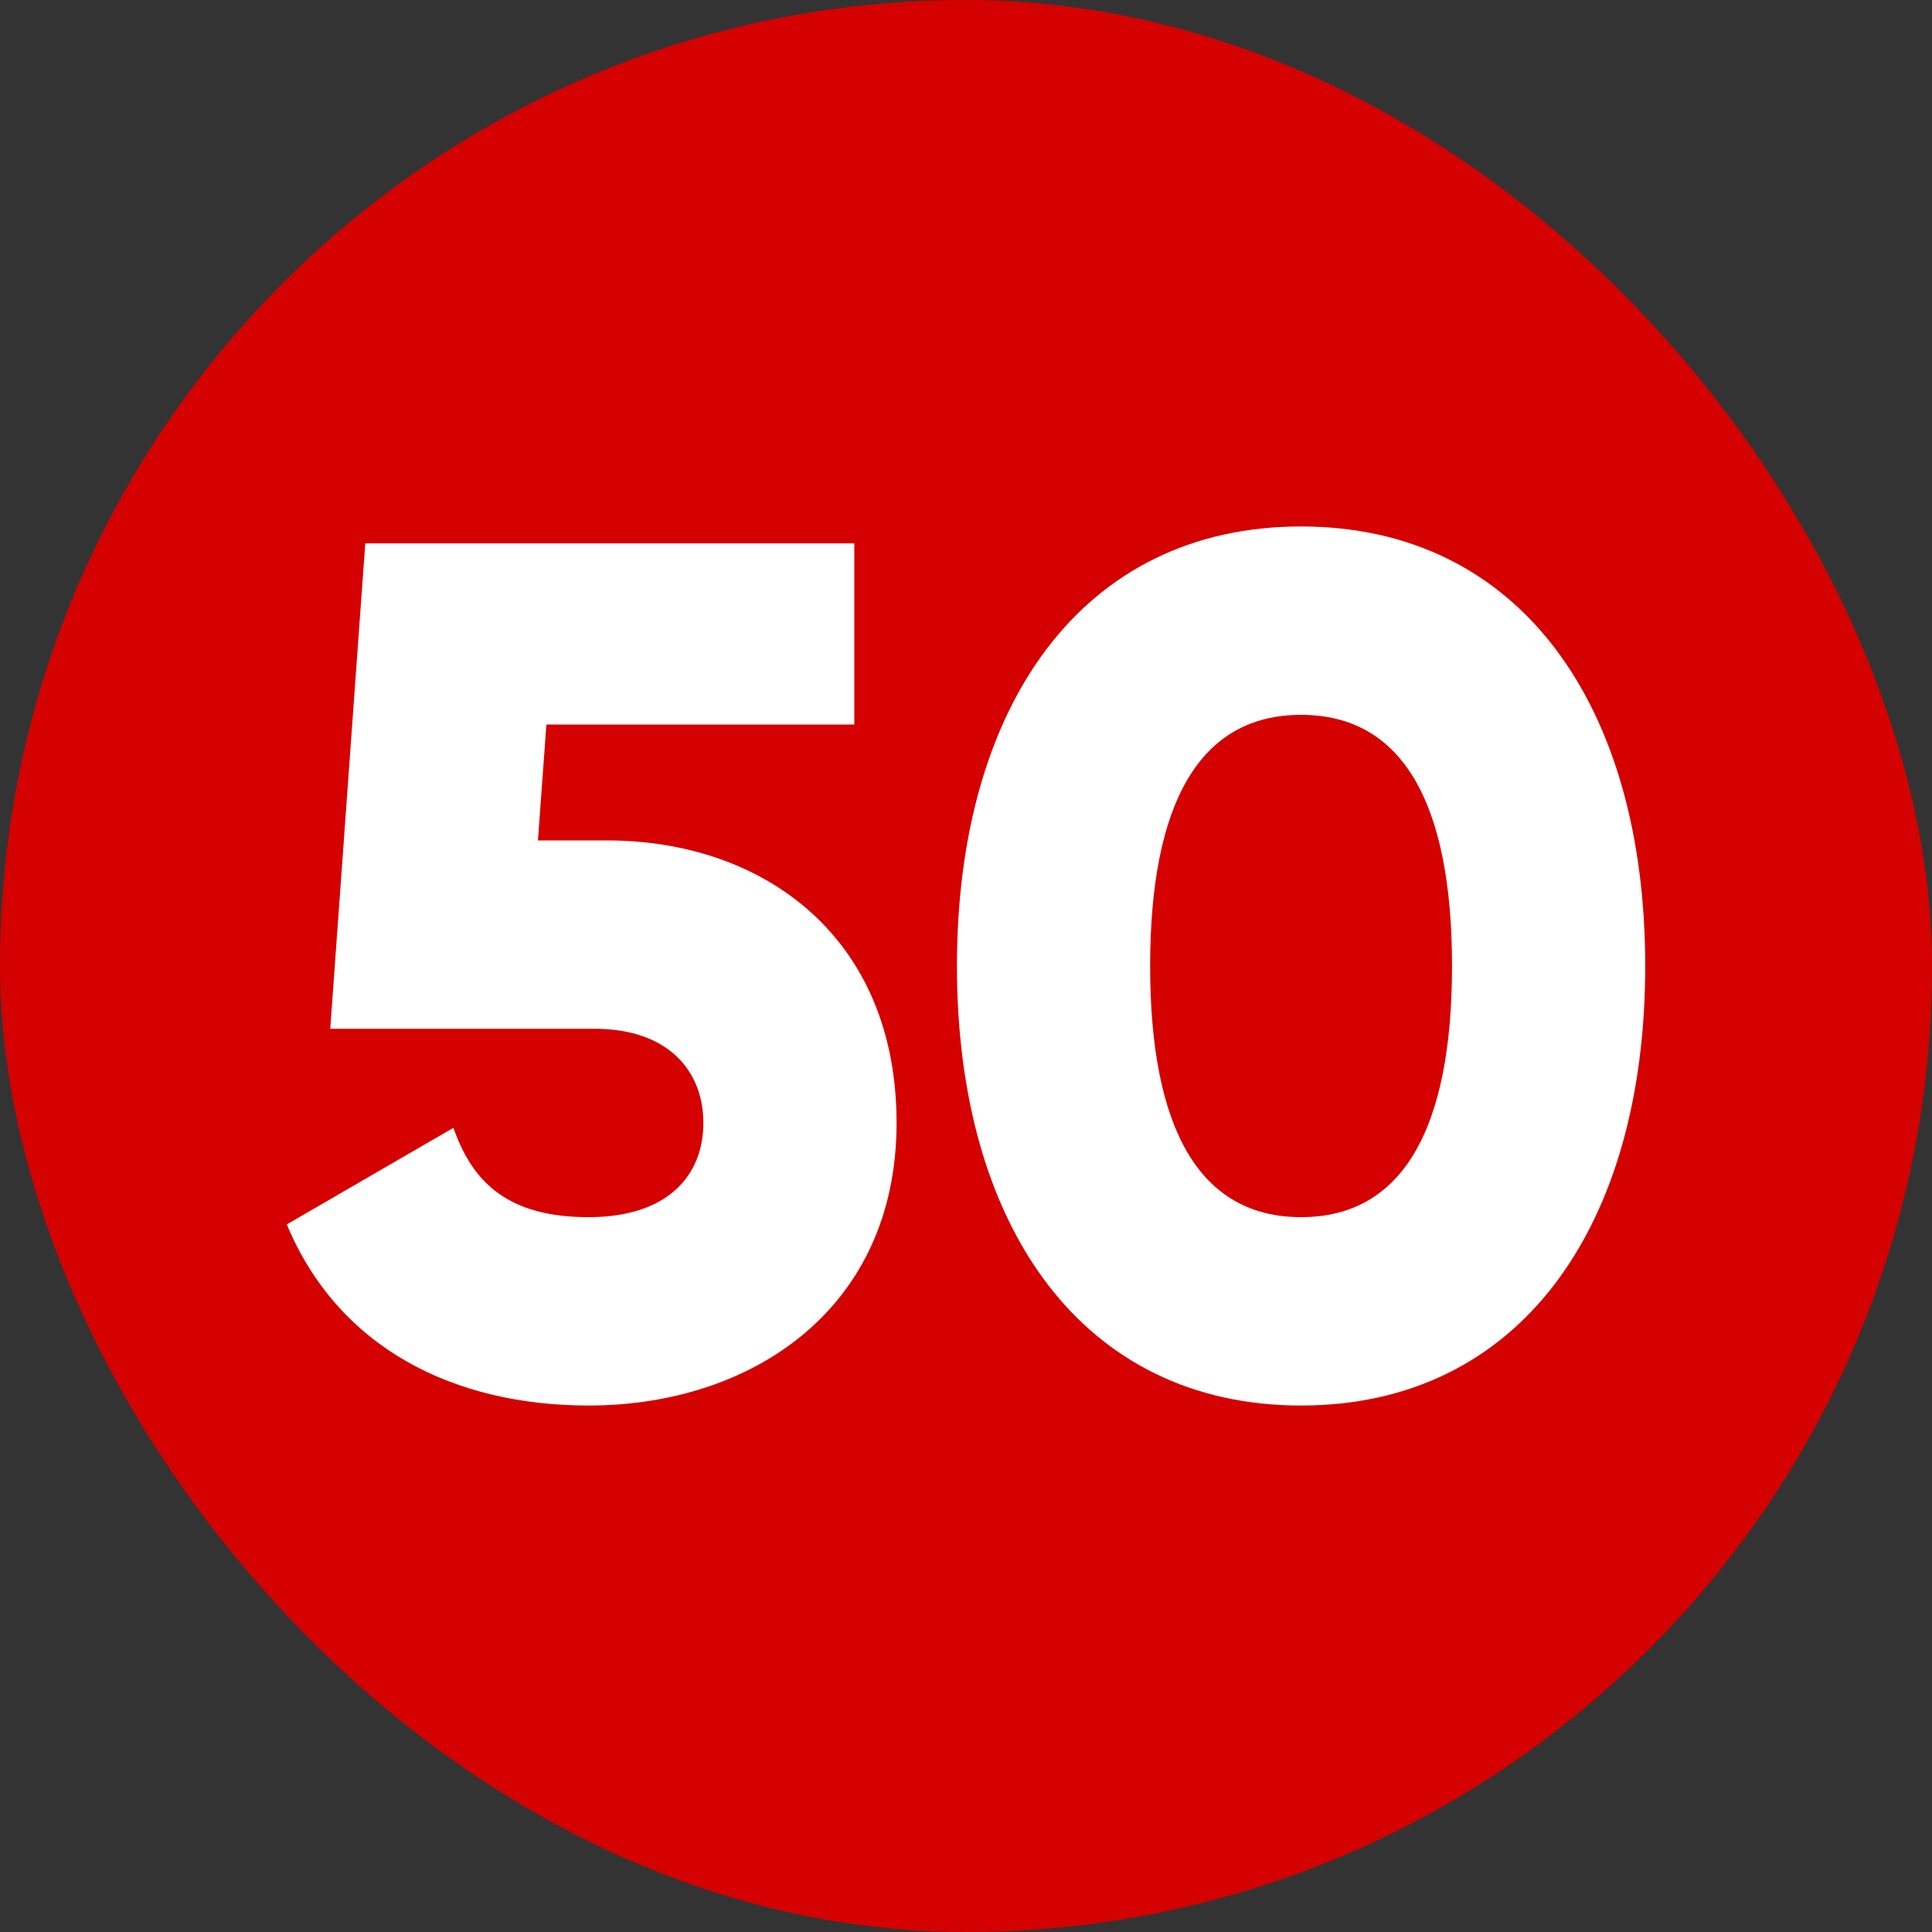
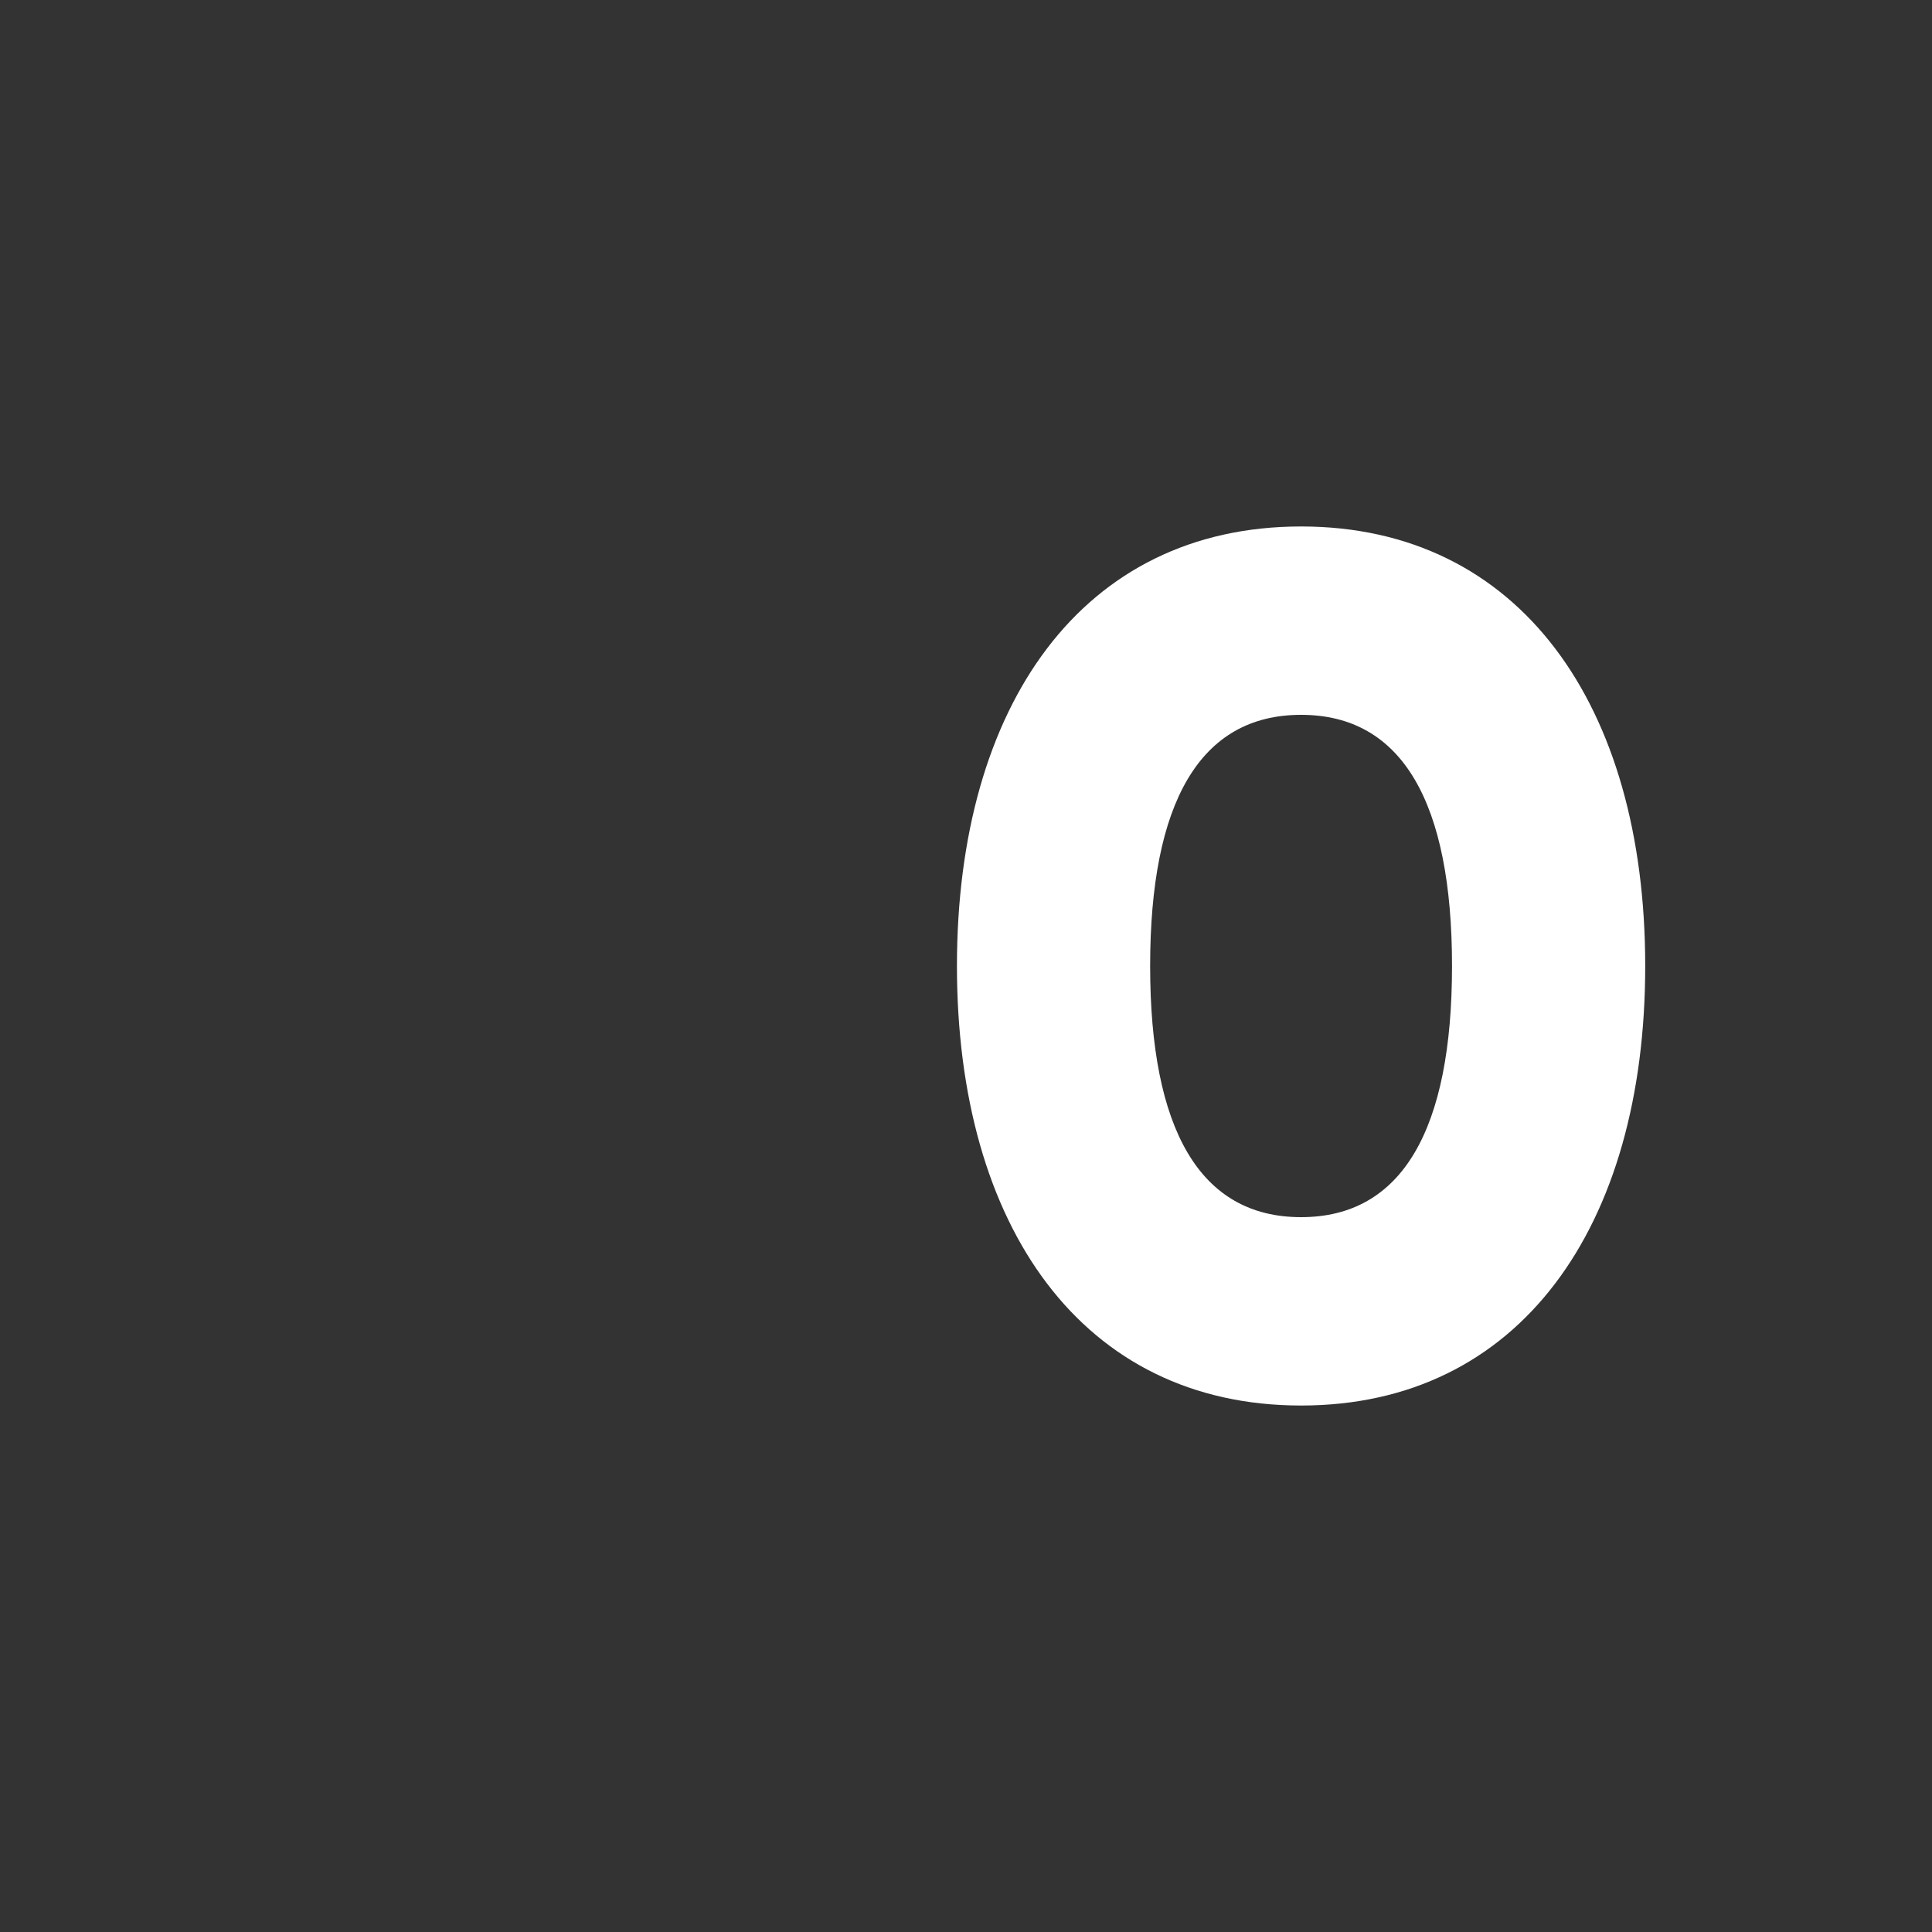
<svg xmlns="http://www.w3.org/2000/svg" height="512" viewBox="0 0 480 480" width="512">
  <rect x="0" y="0" width="480" height="480" fill="#333333" stroke="none" />
  <g id="Layer_2" data-name="Layer 2">
    <g id="_51.number_50" data-name="51.number_50">
-       <rect id="background" fill="#d50000" height="480" rx="240" width="480" />
      <g fill="#fff">
-         <path d="m222.75 279c0 46.2-36 70.2-76.5 70.2-33.3 0-62.1-14.1-75-45l41.4-24c4.8 13.8 13.8 22.2 33.6 22.2s28.5-10.5 28.5-23.4-8.7-23.4-27-23.4h-65.7l8.7-120.6h121.5v45h-76.5l-2.1 28.8h17.1c39 0 72 24 72 70.2z" />
        <path d="m237.75 240c0-64.8 31.2-109.2 85.5-109.2s85.5 44.4 85.5 109.2-31.2 109.2-85.5 109.2-85.5-44.4-85.5-109.2zm123 0c0-40.5-12.3-62.4-37.5-62.4s-37.5 21.9-37.5 62.4 12.3 62.4 37.5 62.4 37.5-21.9 37.5-62.4z" />
      </g>
    </g>
  </g>
</svg>